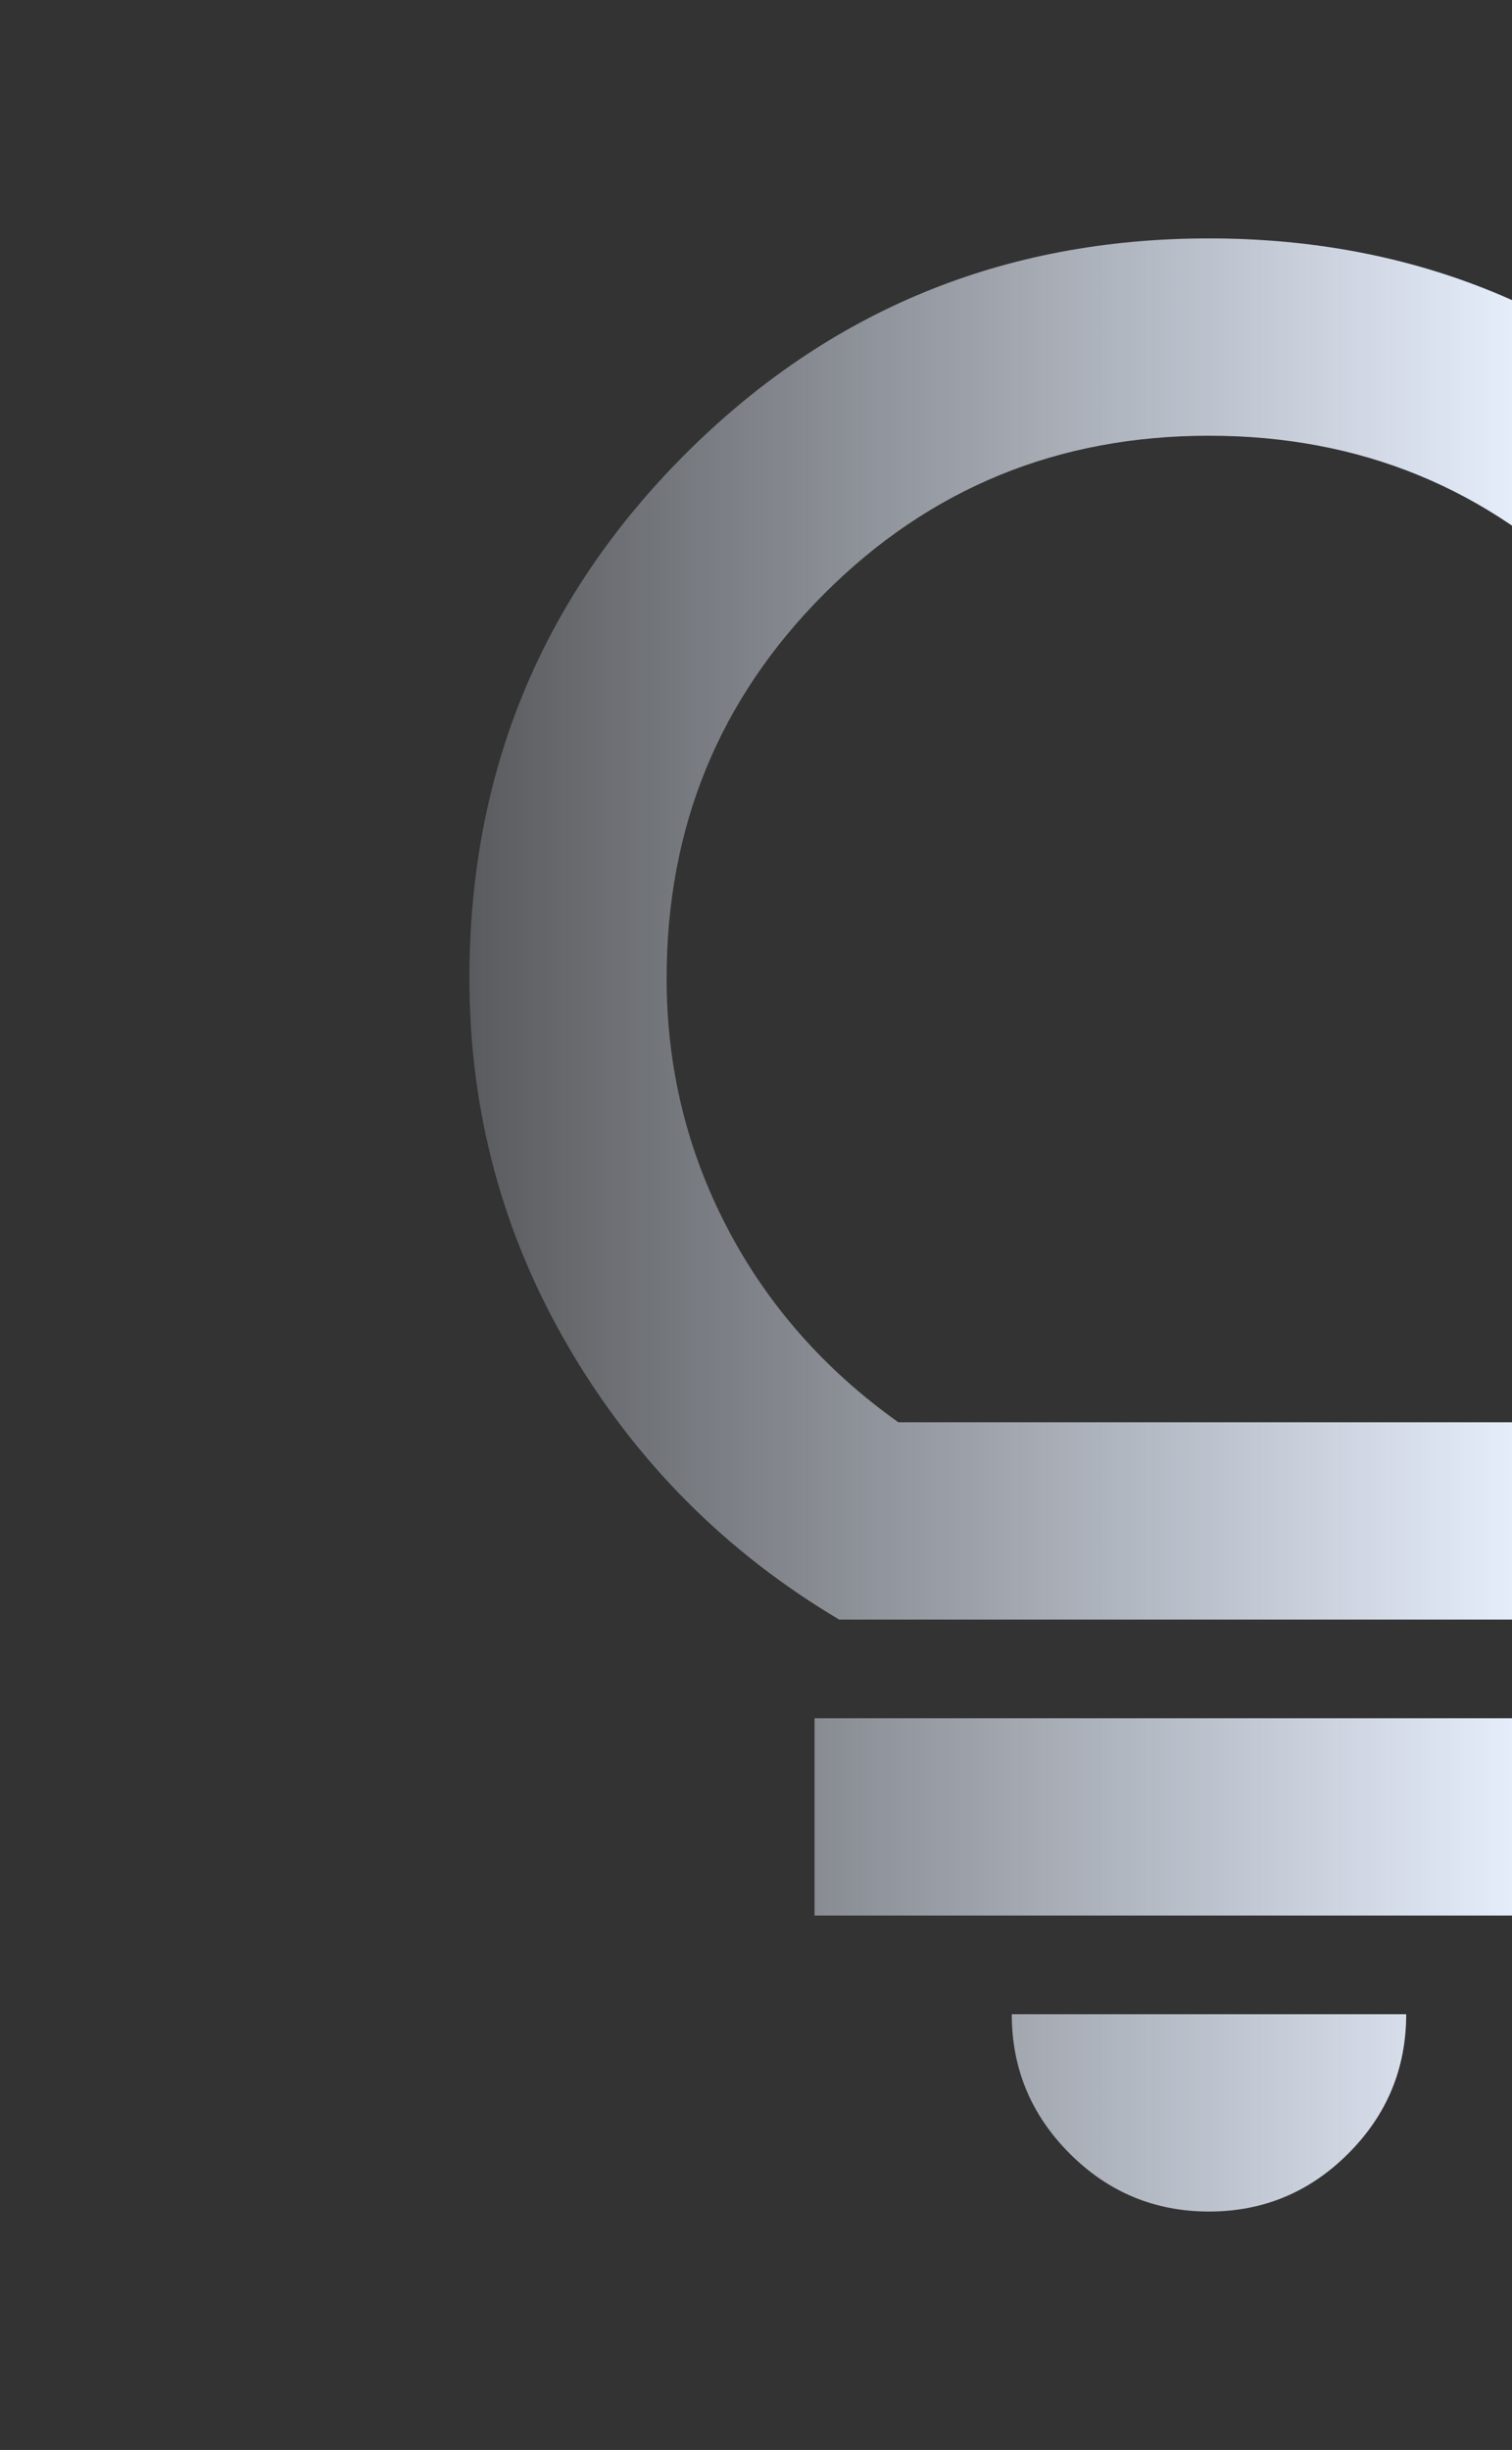
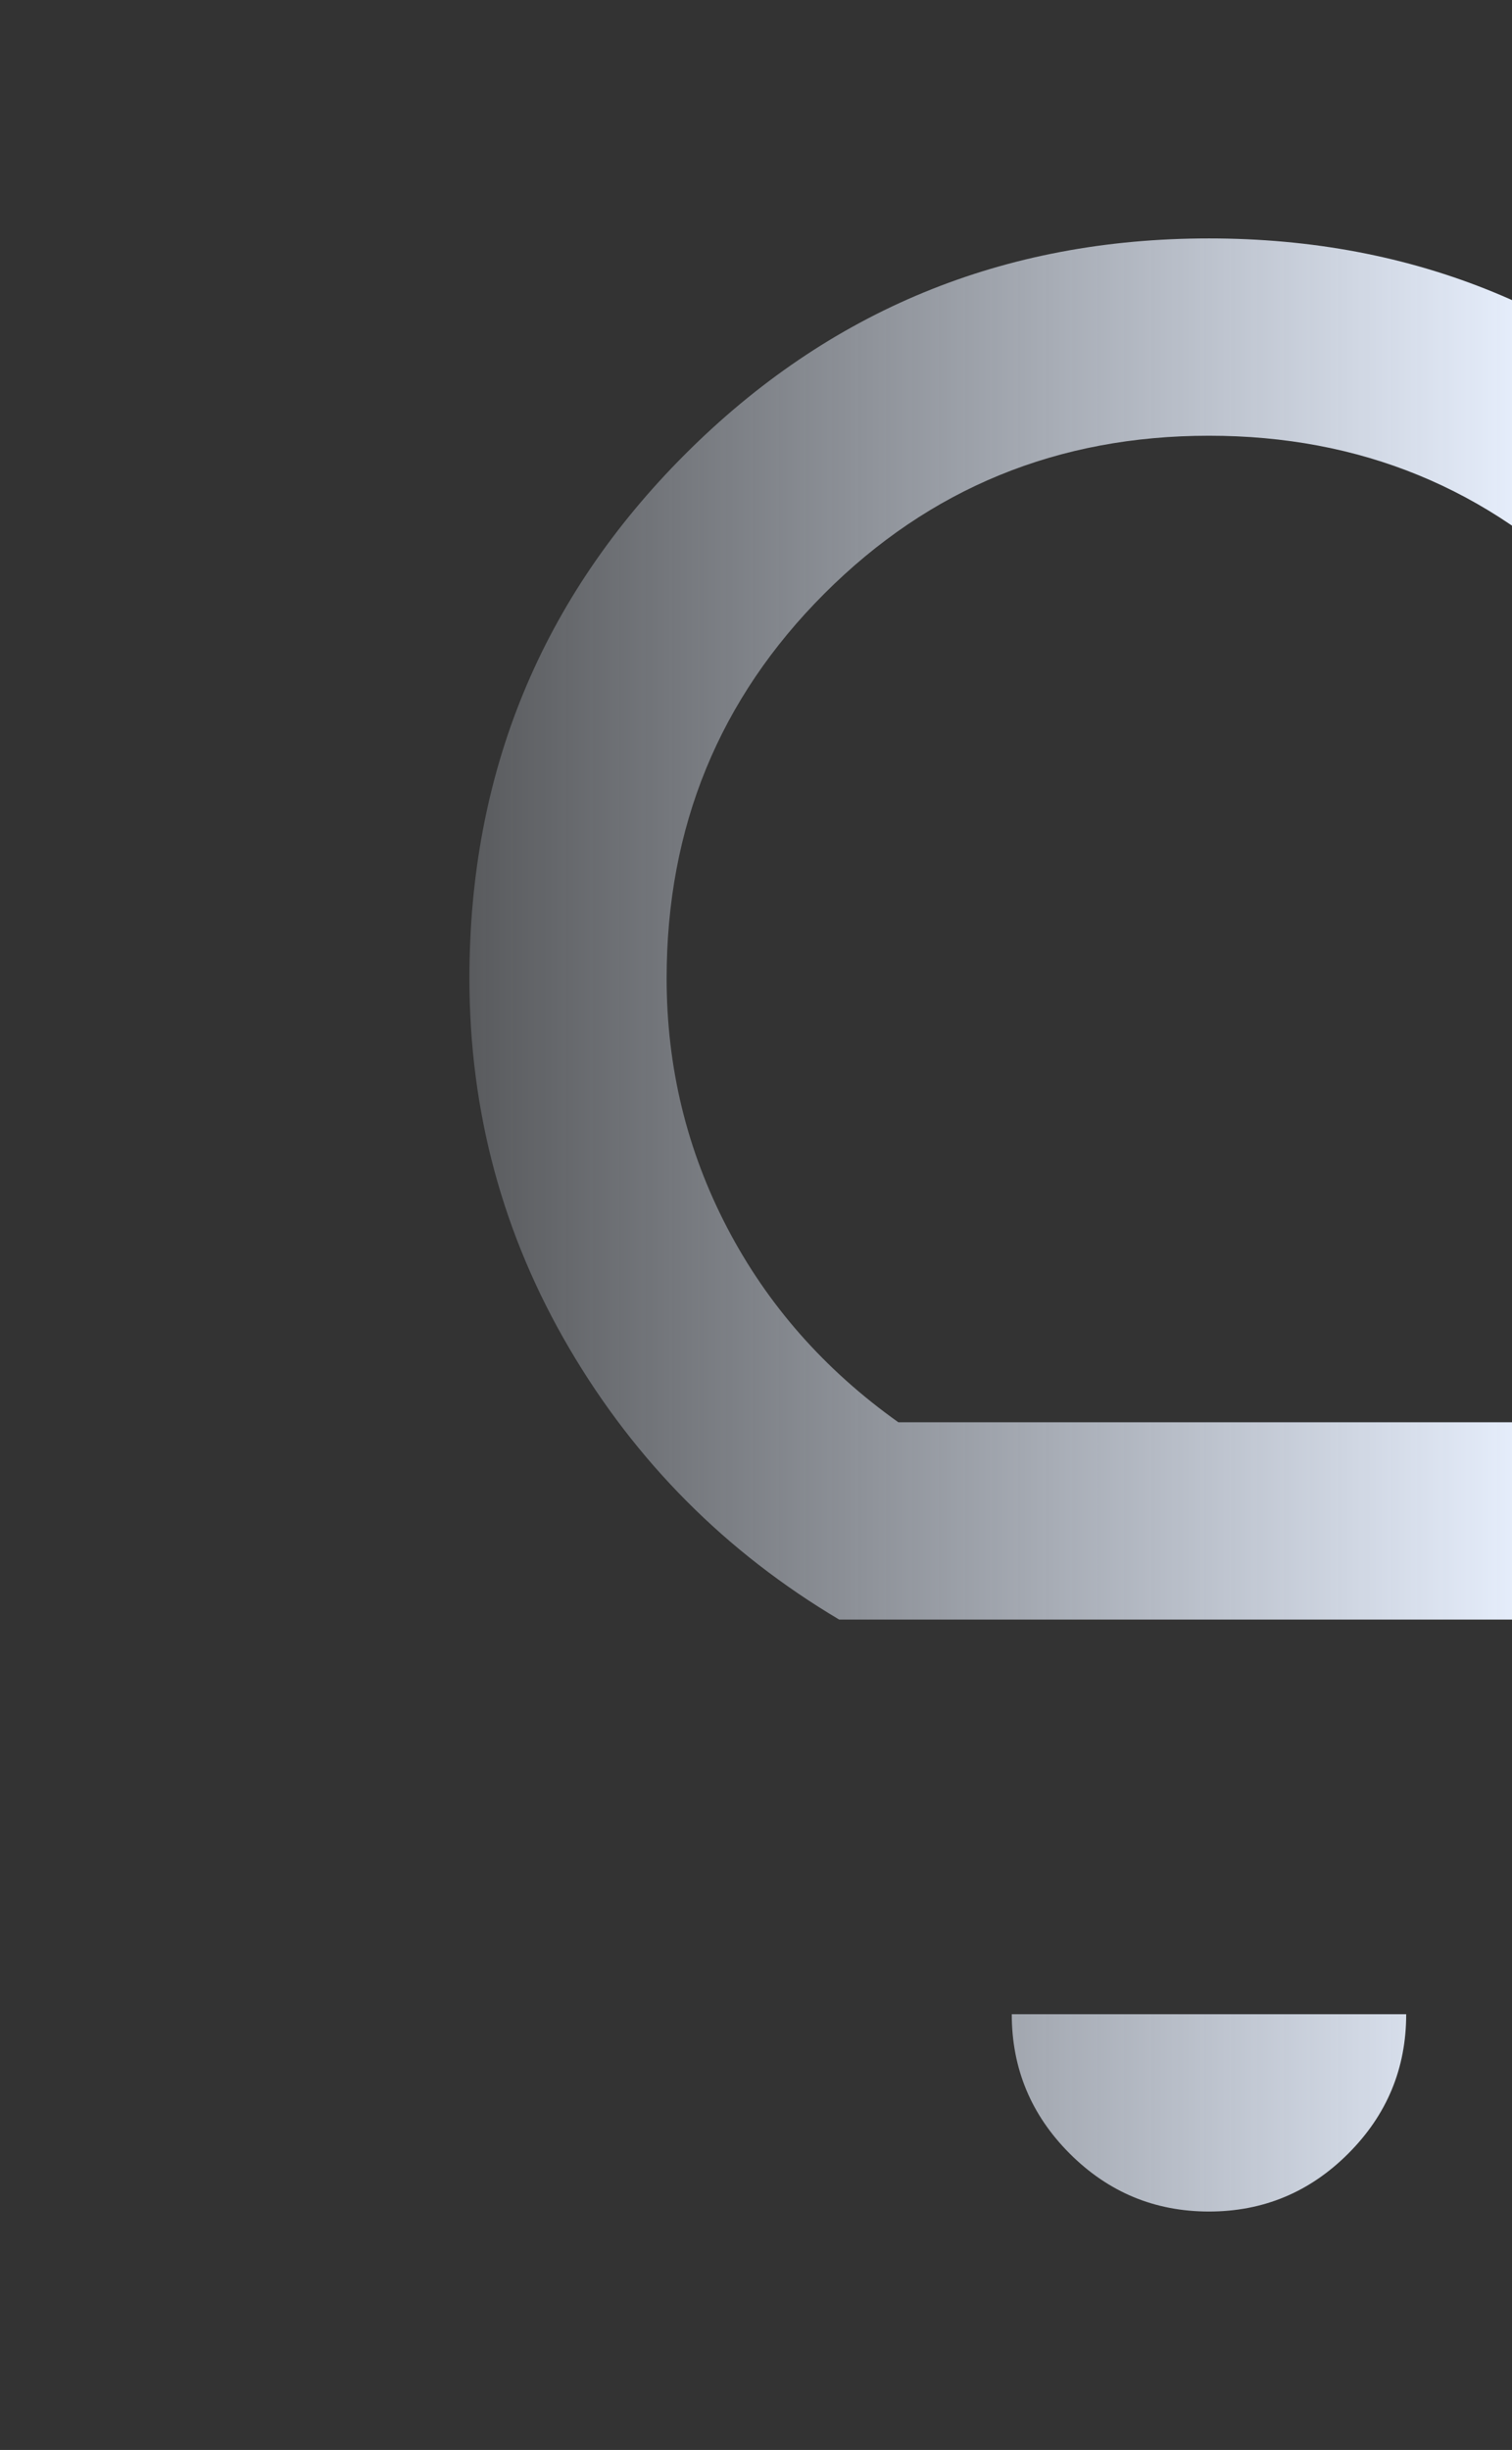
<svg xmlns="http://www.w3.org/2000/svg" width="184" height="298" viewBox="0 0 184 298" fill="none">
  <rect x="0" y="0" width="184" height="298" fill="#333333" stroke="none" />
-   <path d="M147.125 269C140.525 269 134.875 266.65 130.175 261.95C125.475 257.25 123.125 251.6 123.125 245H171.125C171.125 251.6 168.775 257.25 164.075 261.95C159.375 266.65 153.725 269 147.125 269ZM99.124 233V209H195.125V233H99.124ZM102.125 197C88.325 188.8 77.374 177.8 69.275 164C61.175 150.2 57.124 135.2 57.124 119C57.124 94 65.874 72.75 83.374 55.25C100.875 37.75 122.125 29 147.125 29C172.125 29 193.375 37.75 210.875 55.25C228.375 72.75 237.125 94 237.125 119C237.125 135.2 233.075 150.2 224.975 164C216.875 177.8 205.925 188.8 192.125 197H102.125ZM109.325 173H184.925C193.925 166.6 200.875 158.7 205.775 149.3C210.675 139.9 213.125 129.8 213.125 119C213.125 100.6 206.725 85 193.925 72.2C181.125 59.4 165.525 53 147.125 53C128.725 53 113.125 59.4 100.325 72.2C87.525 85 81.124 100.6 81.124 119C81.124 129.8 83.575 139.9 88.475 149.3C93.374 158.7 100.325 166.6 109.325 173Z" fill="url(#paint0_linear_429_277)" />
+   <path d="M147.125 269C140.525 269 134.875 266.65 130.175 261.95C125.475 257.25 123.125 251.6 123.125 245H171.125C171.125 251.6 168.775 257.25 164.075 261.95C159.375 266.65 153.725 269 147.125 269ZM99.124 233H195.125V233H99.124ZM102.125 197C88.325 188.8 77.374 177.8 69.275 164C61.175 150.2 57.124 135.2 57.124 119C57.124 94 65.874 72.75 83.374 55.25C100.875 37.75 122.125 29 147.125 29C172.125 29 193.375 37.75 210.875 55.25C228.375 72.75 237.125 94 237.125 119C237.125 135.2 233.075 150.2 224.975 164C216.875 177.8 205.925 188.8 192.125 197H102.125ZM109.325 173H184.925C193.925 166.6 200.875 158.7 205.775 149.3C210.675 139.9 213.125 129.8 213.125 119C213.125 100.6 206.725 85 193.925 72.2C181.125 59.4 165.525 53 147.125 53C128.725 53 113.125 59.4 100.325 72.2C87.525 85 81.124 100.6 81.124 119C81.124 129.8 83.575 139.9 88.475 149.3C93.374 158.7 100.325 166.6 109.325 173Z" fill="url(#paint0_linear_429_277)" />
  <defs>
    <linearGradient id="paint0_linear_429_277" x1="187" y1="149" x2="22" y2="149" gradientUnits="userSpaceOnUse">
      <stop stop-color="#E8F0FE" />
      <stop offset="1" stop-color="#E8F0FE" stop-opacity="0" />
    </linearGradient>
  </defs>
</svg>